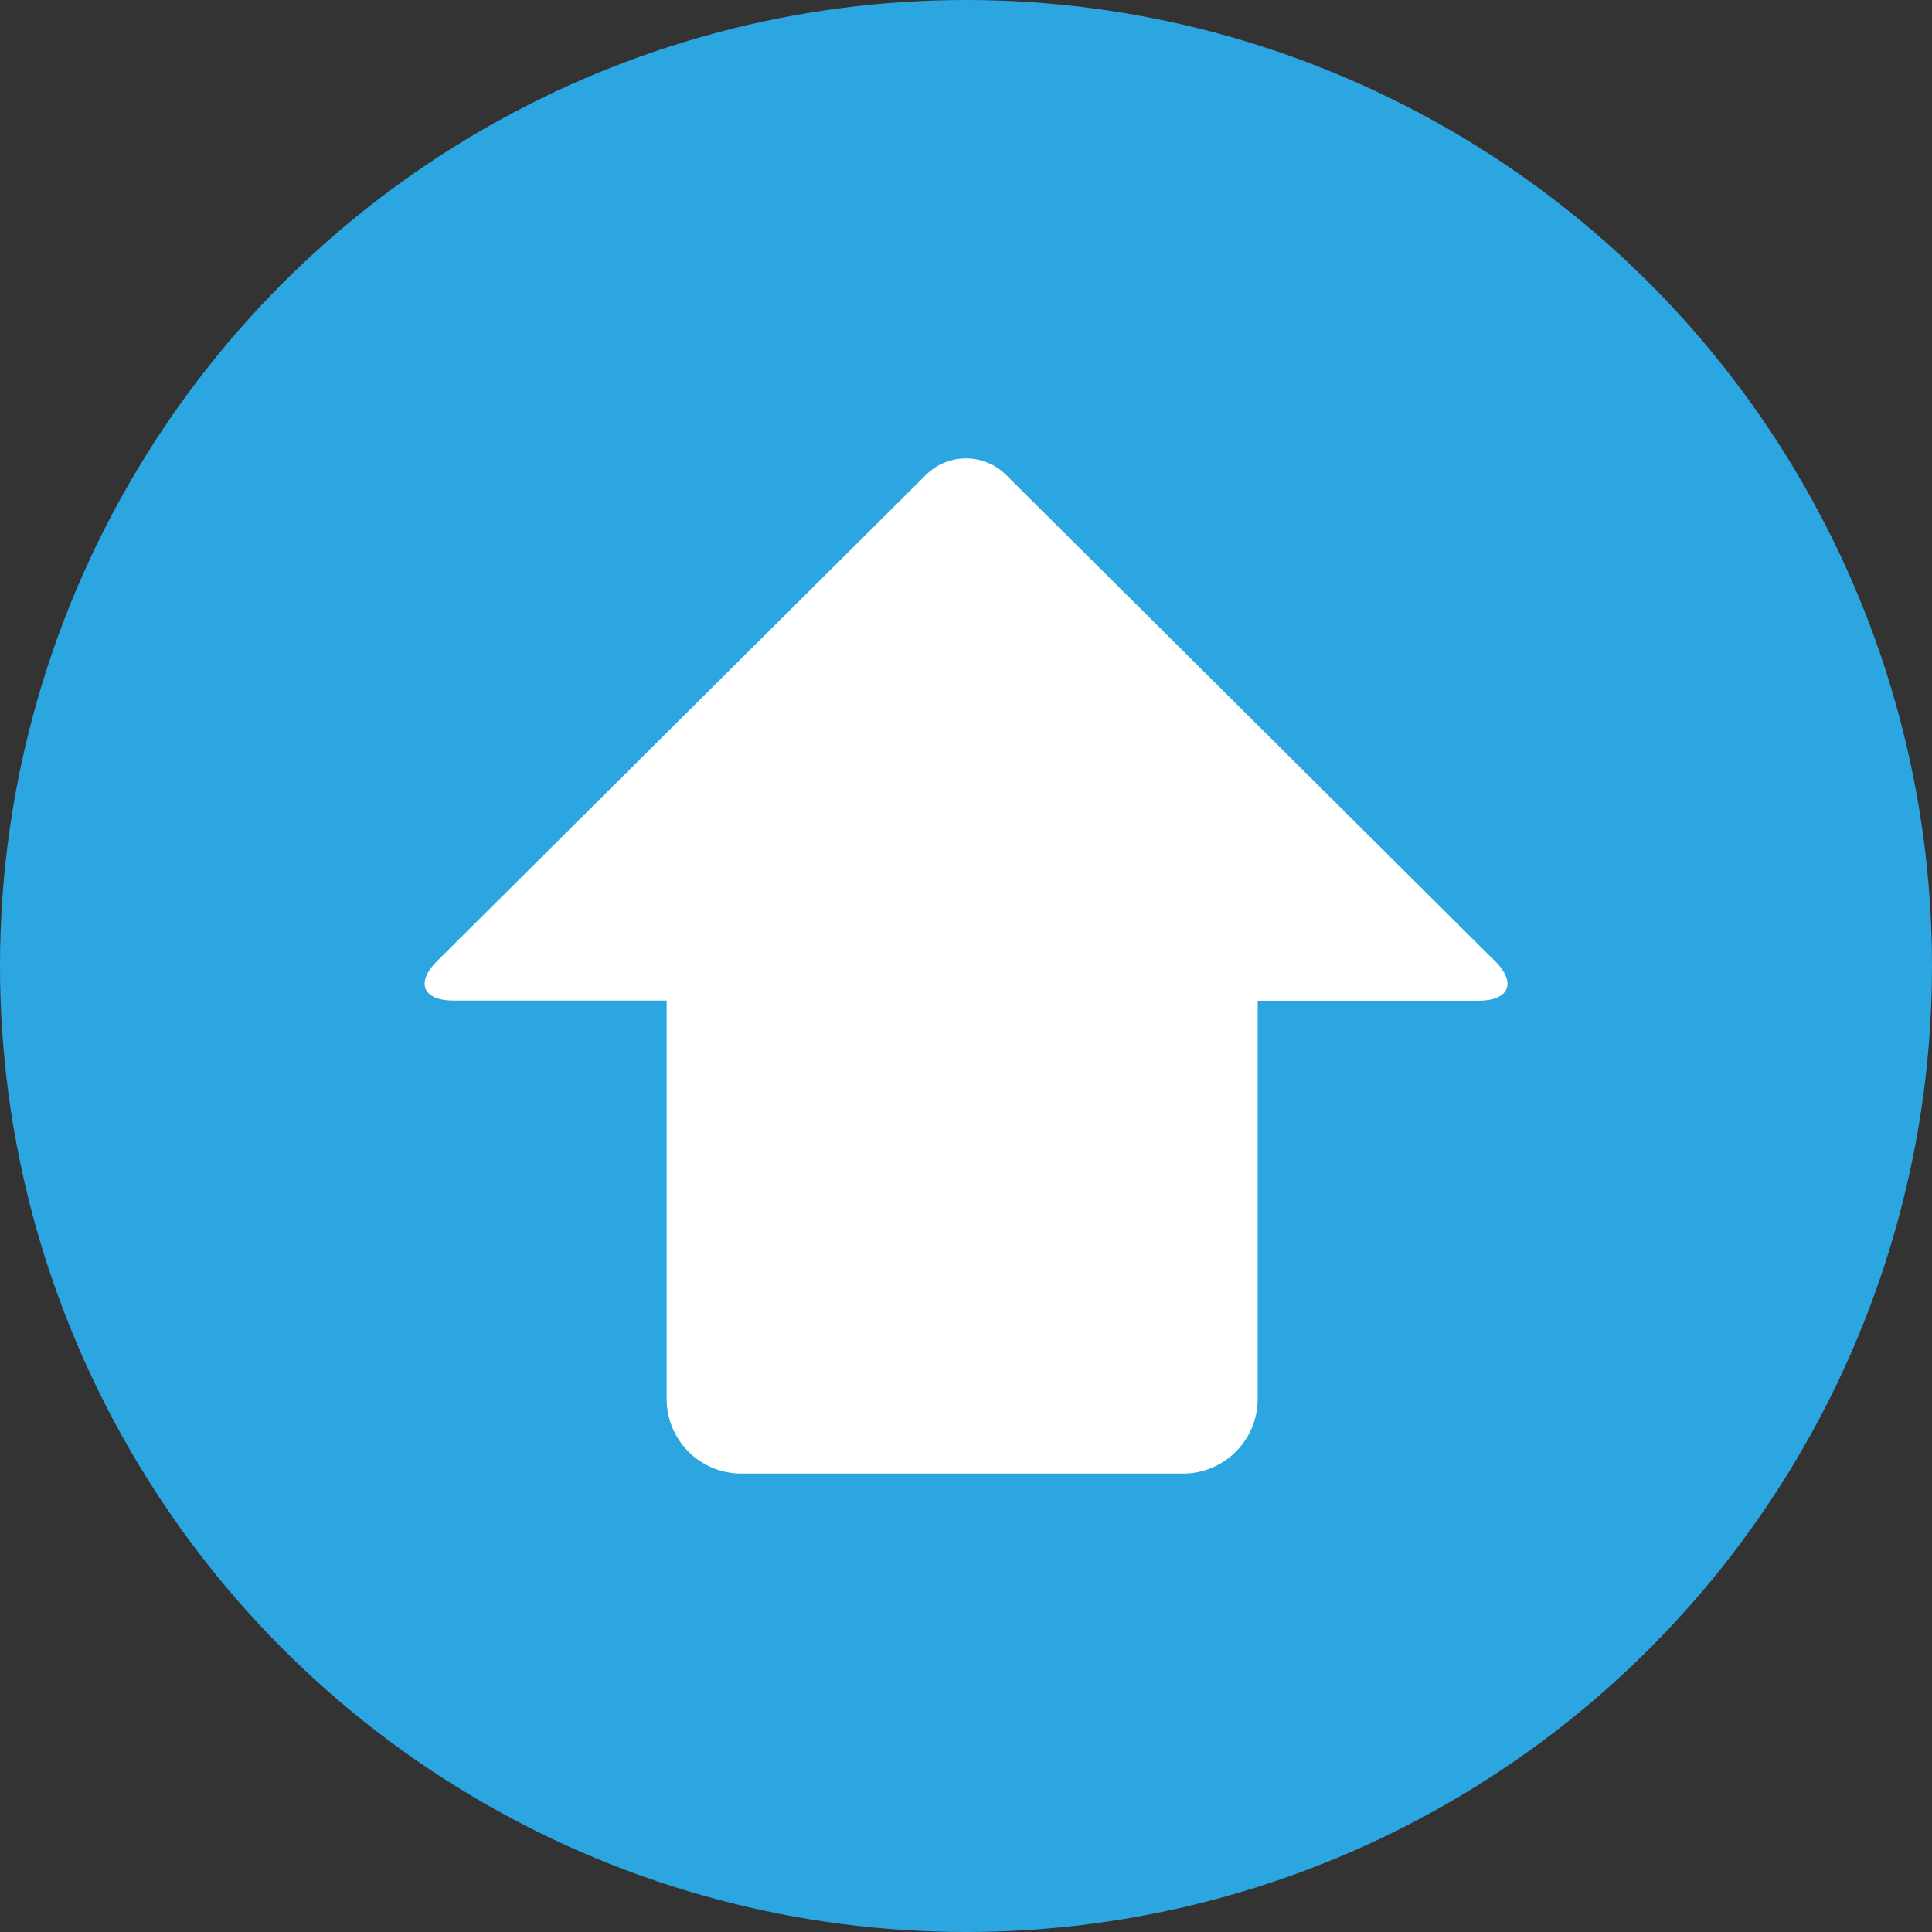
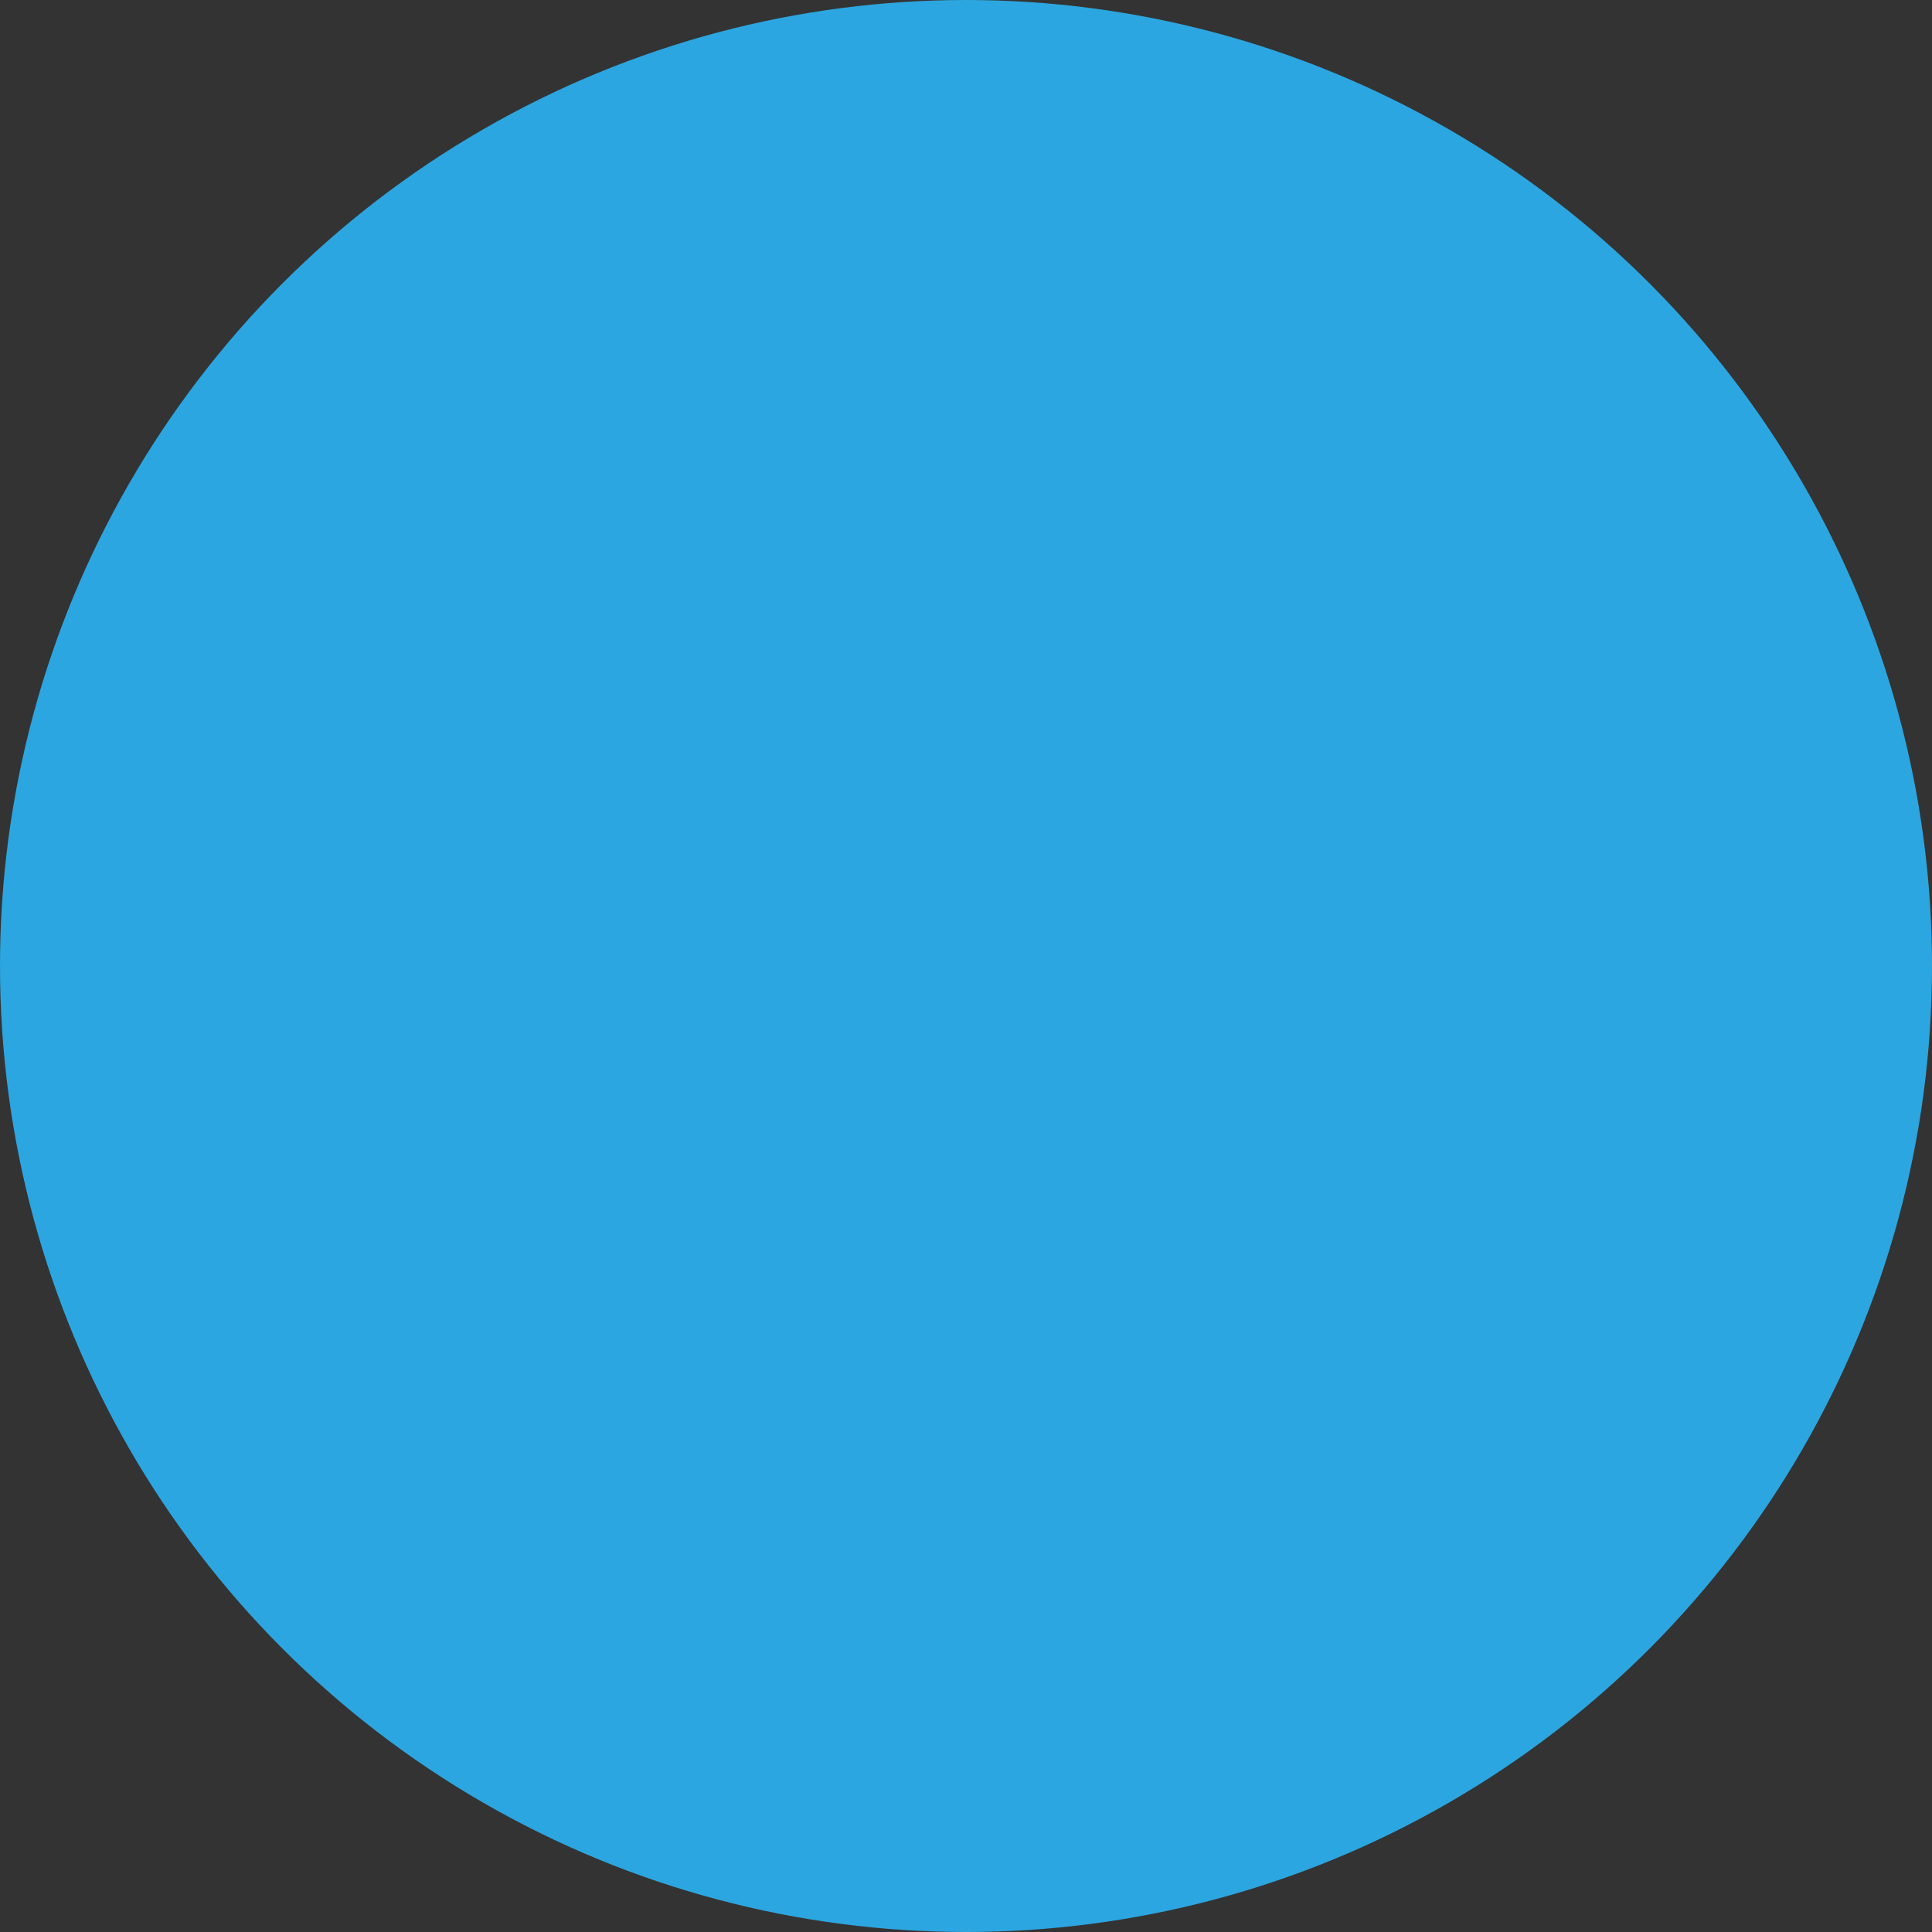
<svg xmlns="http://www.w3.org/2000/svg" width="70" height="70" viewBox="0 0 70 70">
  <rect x="0" y="0" width="70" height="70" fill="#333333" stroke="none" />
  <g id="Group_663" data-name="Group 663" transform="translate(-1100 -13297)">
    <g id="Group_233" data-name="Group 233" transform="translate(1121 13251)">
      <circle id="Ellipse_3" data-name="Ellipse 3" cx="35" cy="35" r="35" transform="translate(-21 46)" fill="#2ca6e0" />
-       <path id="Path_415" data-name="Path 415" d="M38.767,18.2,21.063.594a2.063,2.063,0,0,0-2.9,0L.46,18.2c-.8.793-.53,1.442.594,1.442H8.767V34.08a2.705,2.705,0,0,0,2.7,2.7H27.481a2.705,2.705,0,0,0,2.7-2.7V19.647h7.995c1.124,0,1.392-.649.6-1.442" transform="translate(-5.613 62.611)" fill="#fff" />
    </g>
  </g>
</svg>